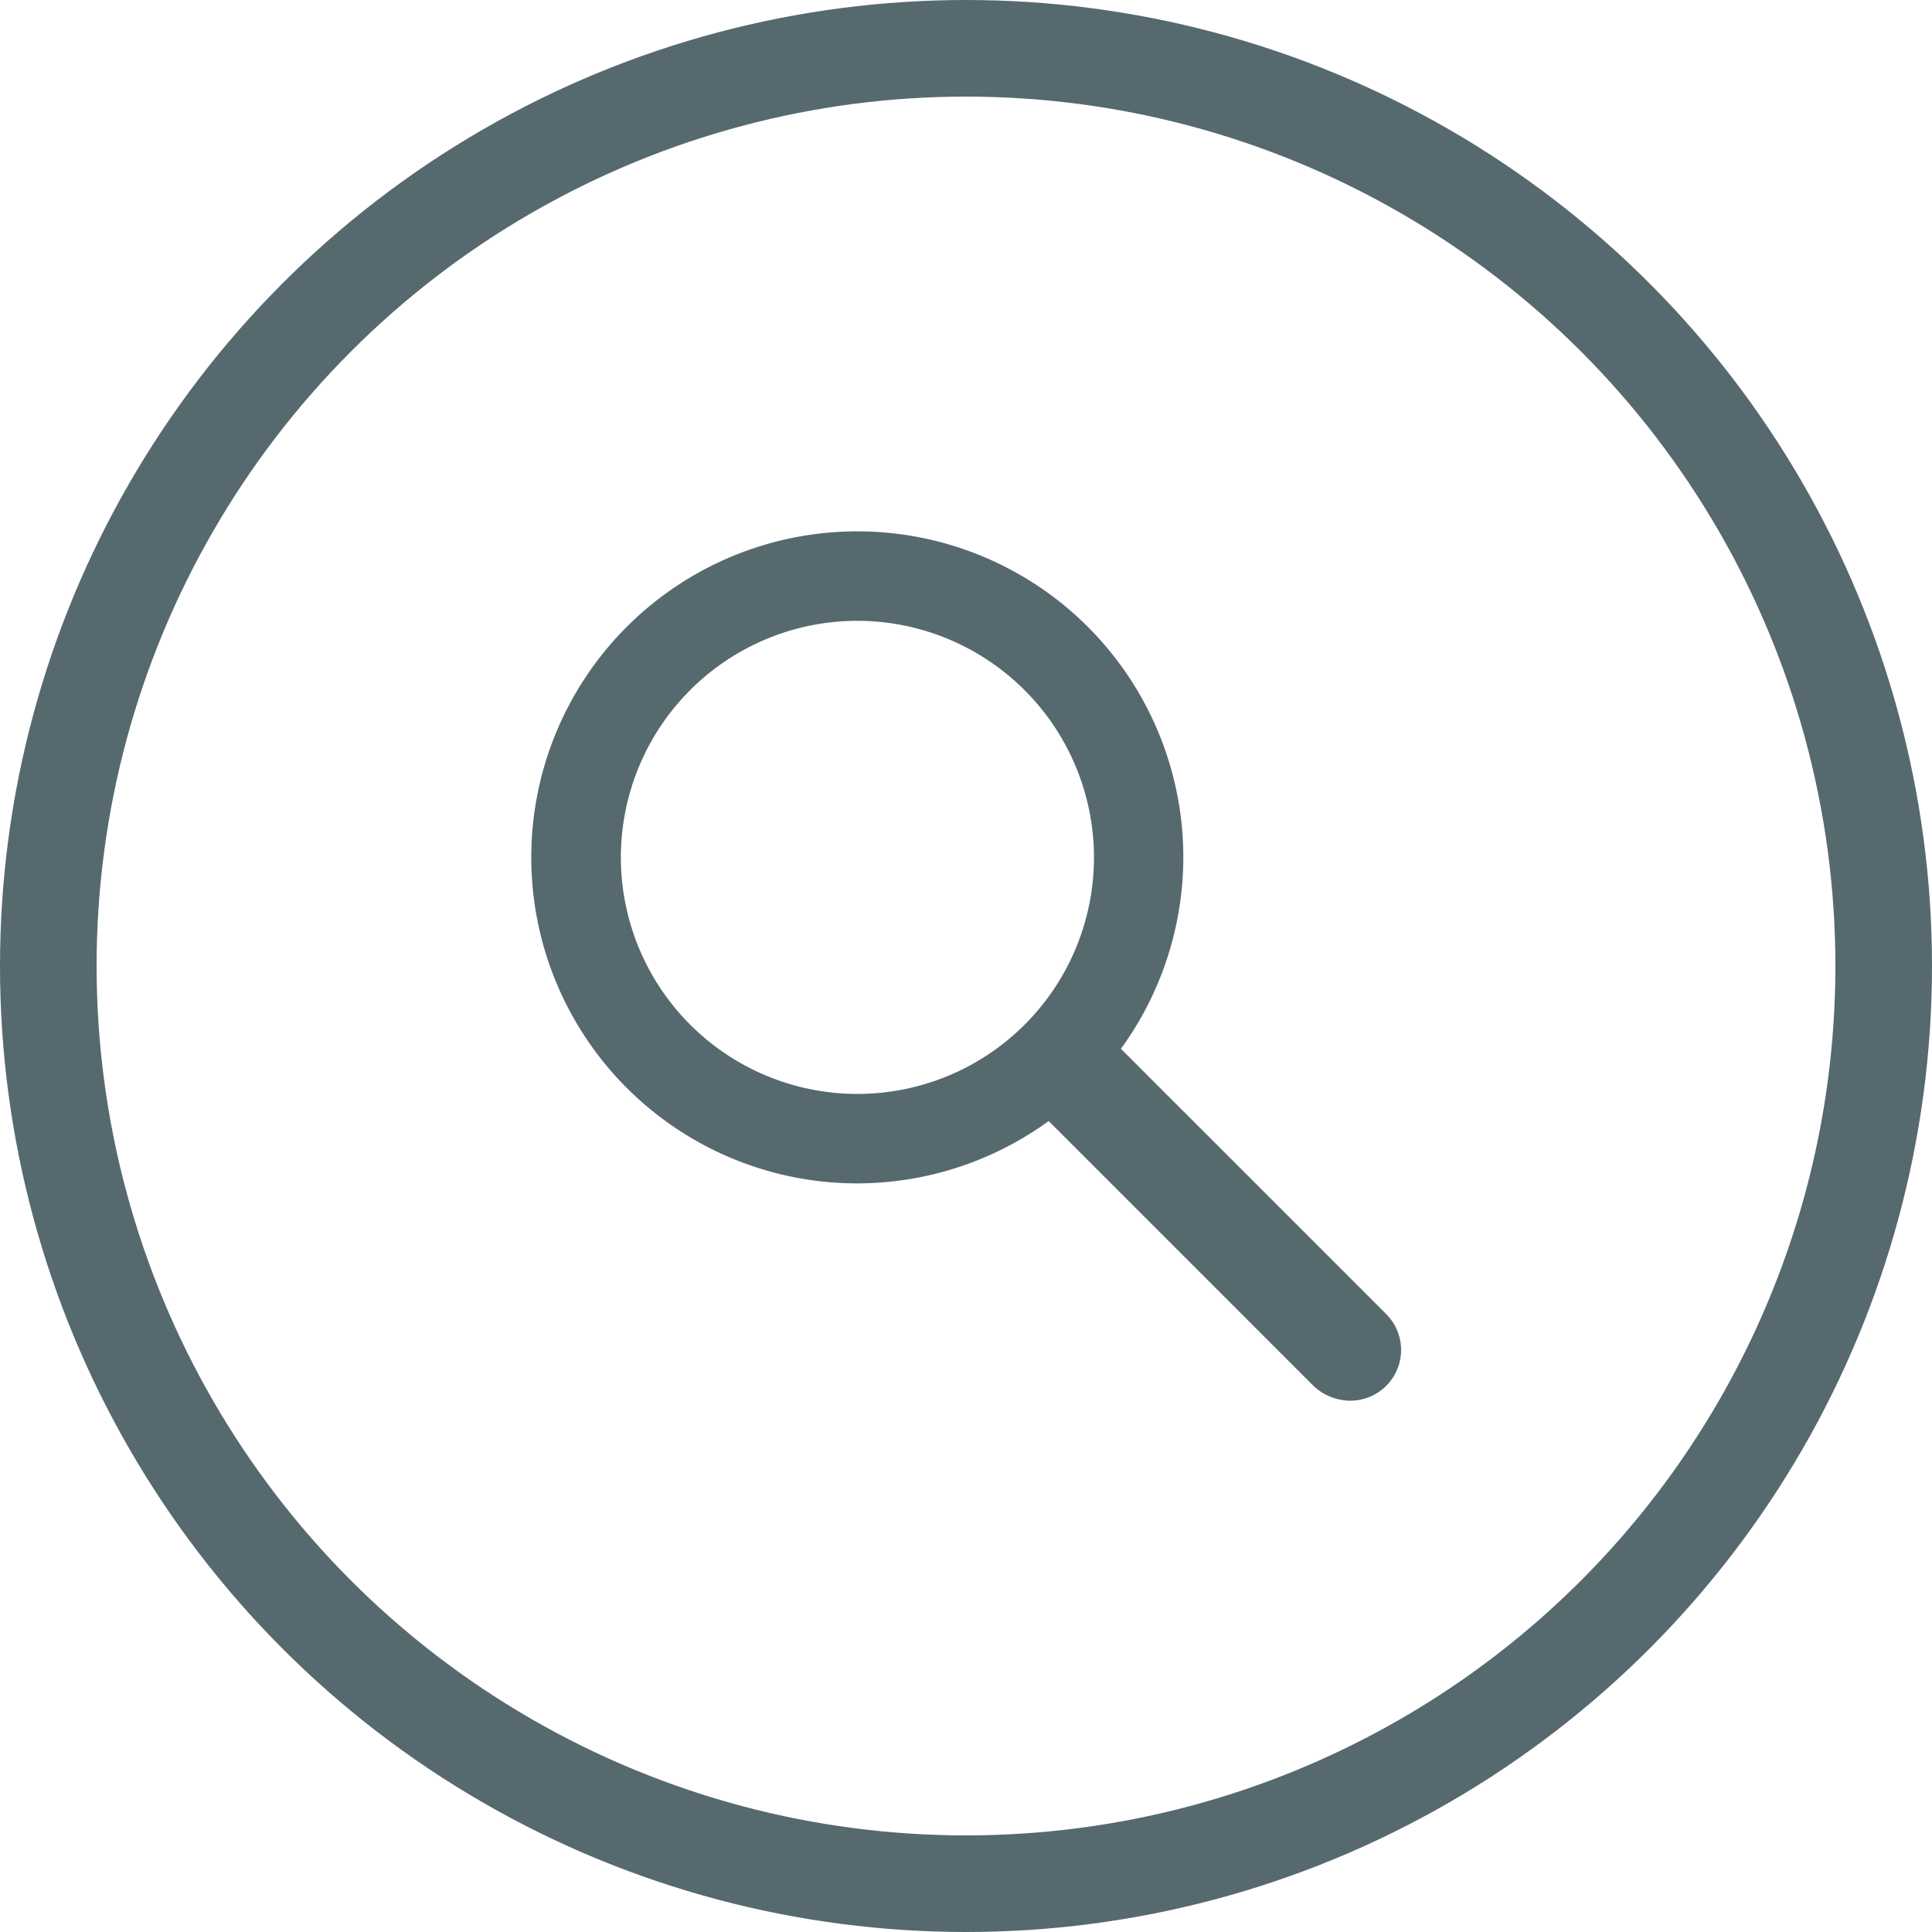
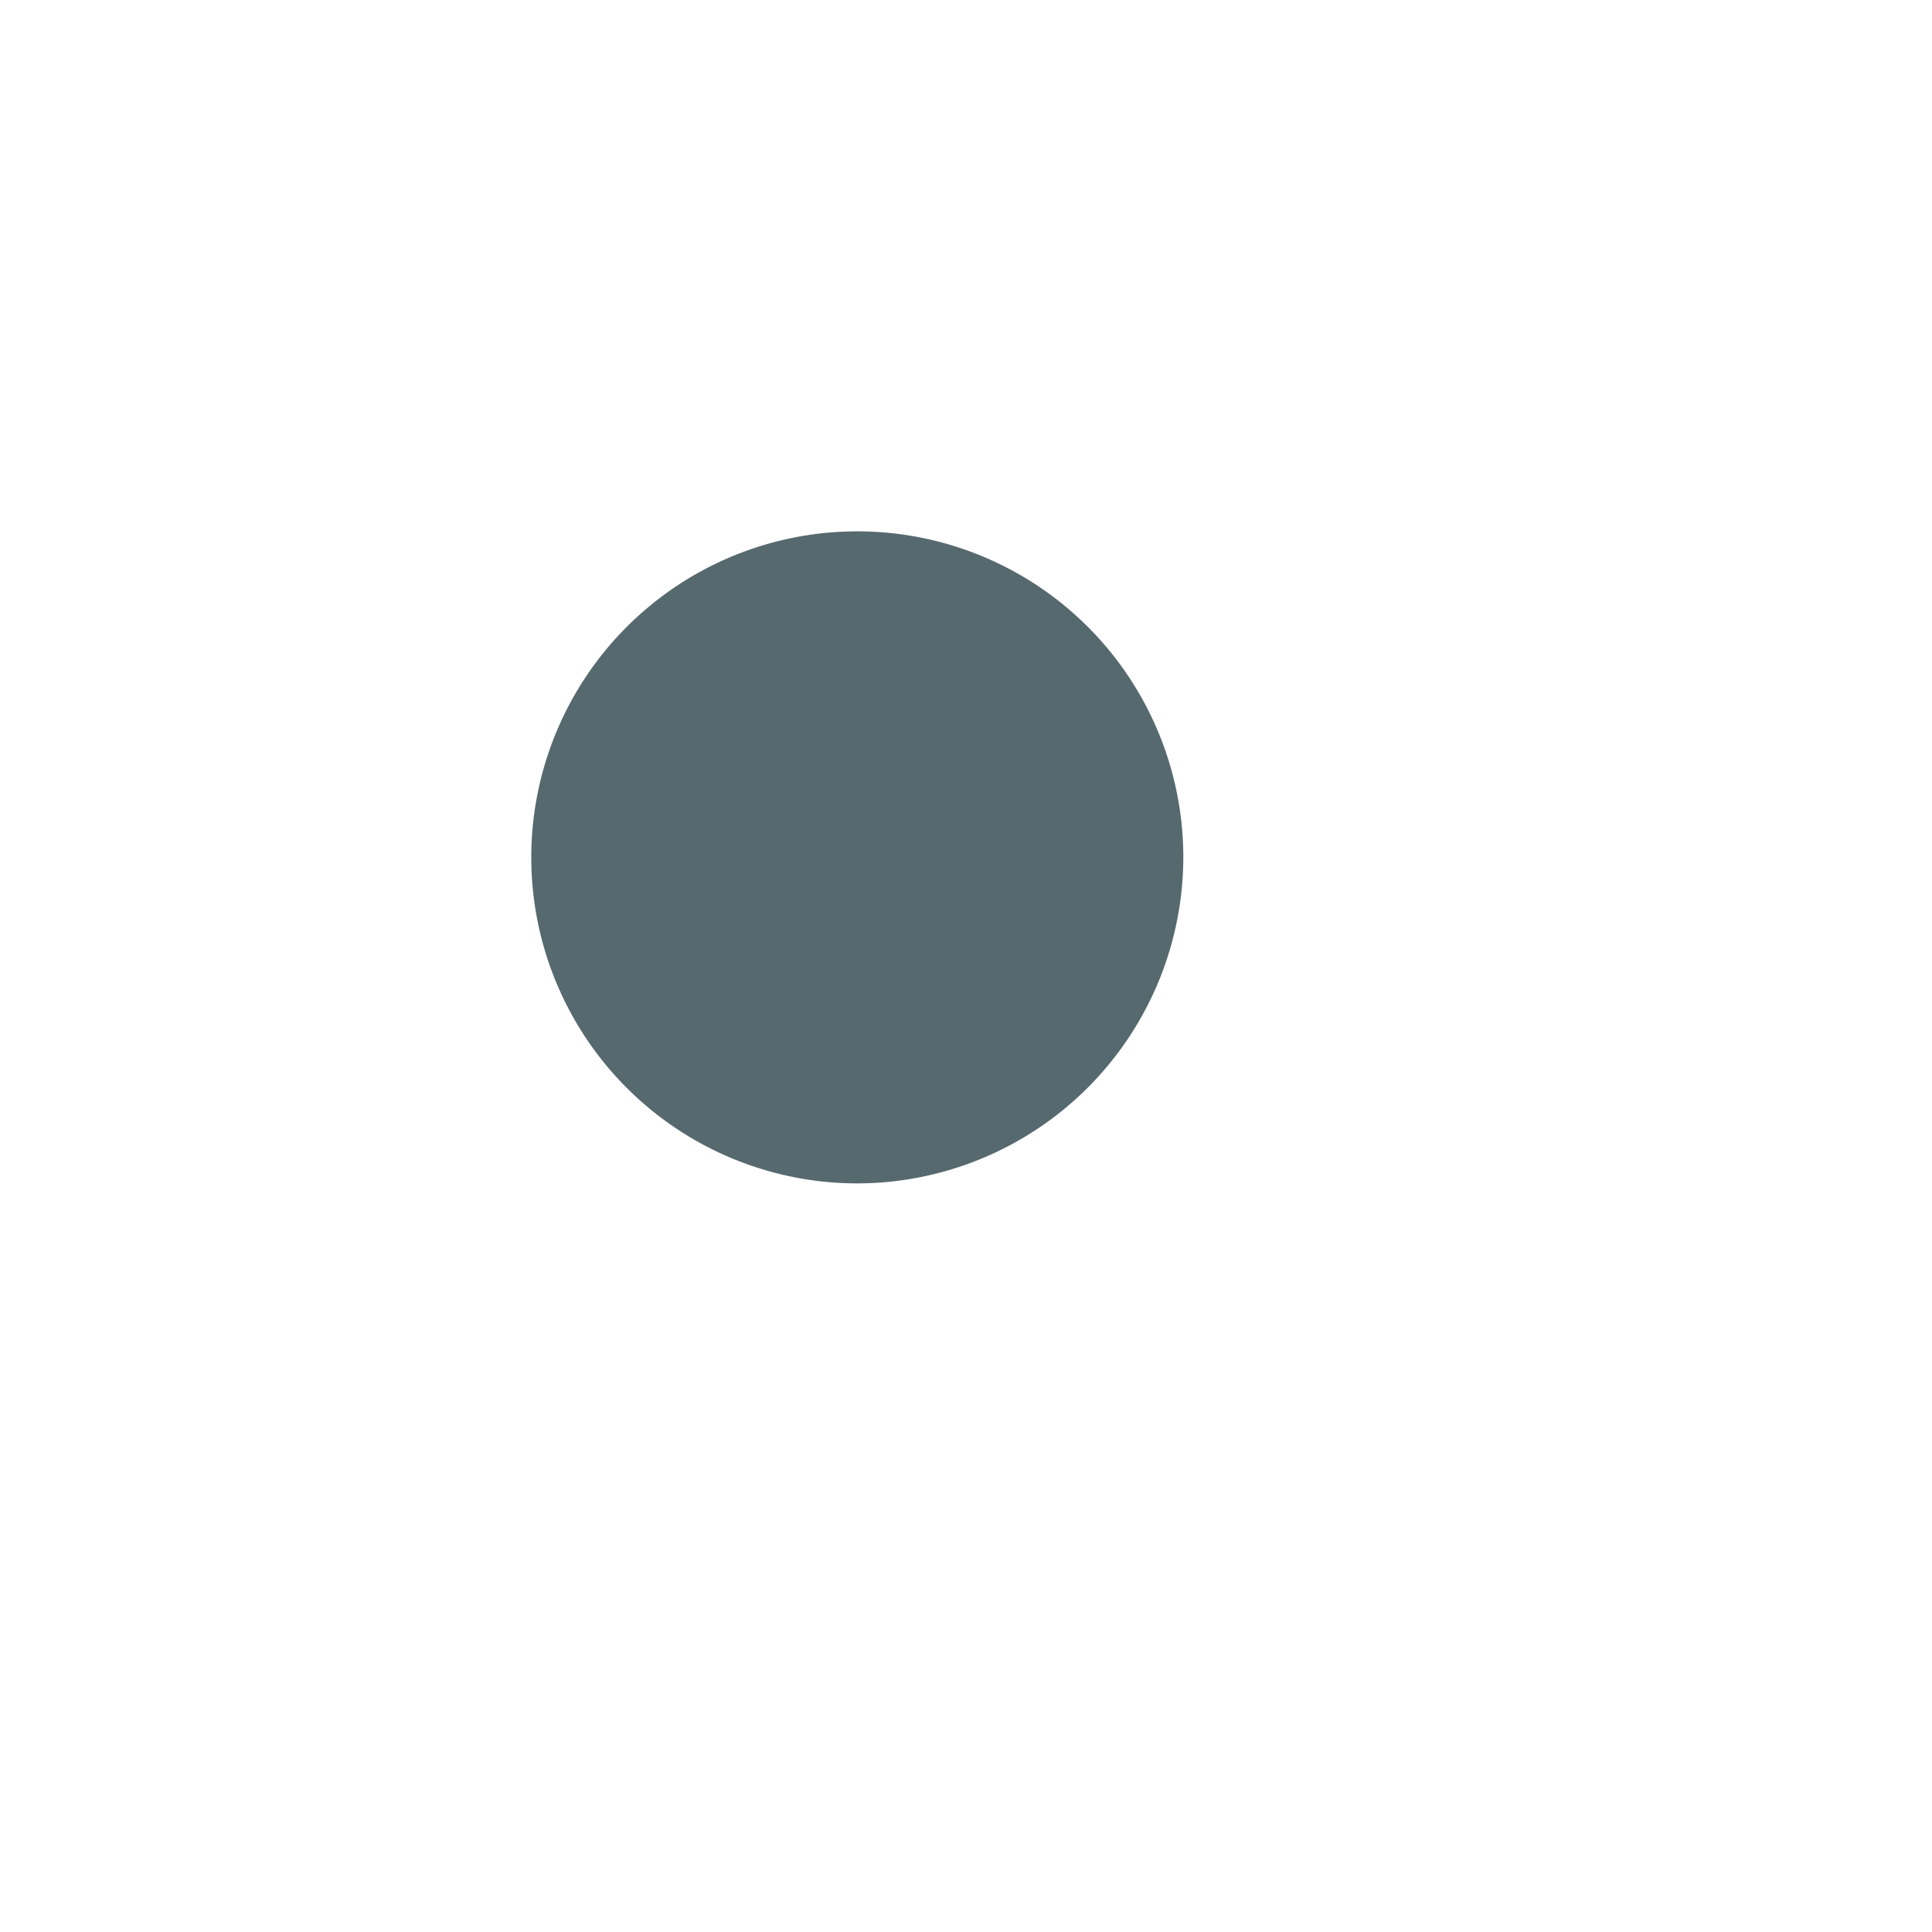
<svg xmlns="http://www.w3.org/2000/svg" id="Group_1625" data-name="Group 1625" width="80" height="80" viewBox="0 0 80 80">
  <g id="Ellipse_308" data-name="Ellipse 308" fill="none" stroke="#56696f" stroke-width="4">
-     <circle cx="40" cy="40" r="40" stroke="none" />
-     <circle cx="40" cy="40" r="38" fill="none" />
-   </g>
+     </g>
  <g id="search" transform="translate(22 22)">
-     <path id="Path_757" data-name="Path 757" d="M1007.312,232.126a13.5,13.5,0,1,1,13.5-13.5A13.523,13.523,0,0,1,1007.312,232.126Zm0-23.295a9.795,9.795,0,1,0,9.8,9.794A9.806,9.806,0,0,0,1007.312,208.831Z" transform="translate(-993.813 -205.124)" fill="#56696f" />
-     <path id="Path_758" data-name="Path 758" d="M1024.109,237.669a2.243,2.243,0,0,1-1.509-.609l-11.409-11.41a2.115,2.115,0,0,1,2.991-2.991l11.409,11.409a2.1,2.1,0,0,1-1.482,3.6Z" transform="translate(-990.206 -201.669)" fill="#56696f" />
+     <path id="Path_757" data-name="Path 757" d="M1007.312,232.126a13.5,13.5,0,1,1,13.5-13.5A13.523,13.523,0,0,1,1007.312,232.126Zm0-23.295A9.806,9.806,0,0,0,1007.312,208.831Z" transform="translate(-993.813 -205.124)" fill="#56696f" />
  </g>
</svg>